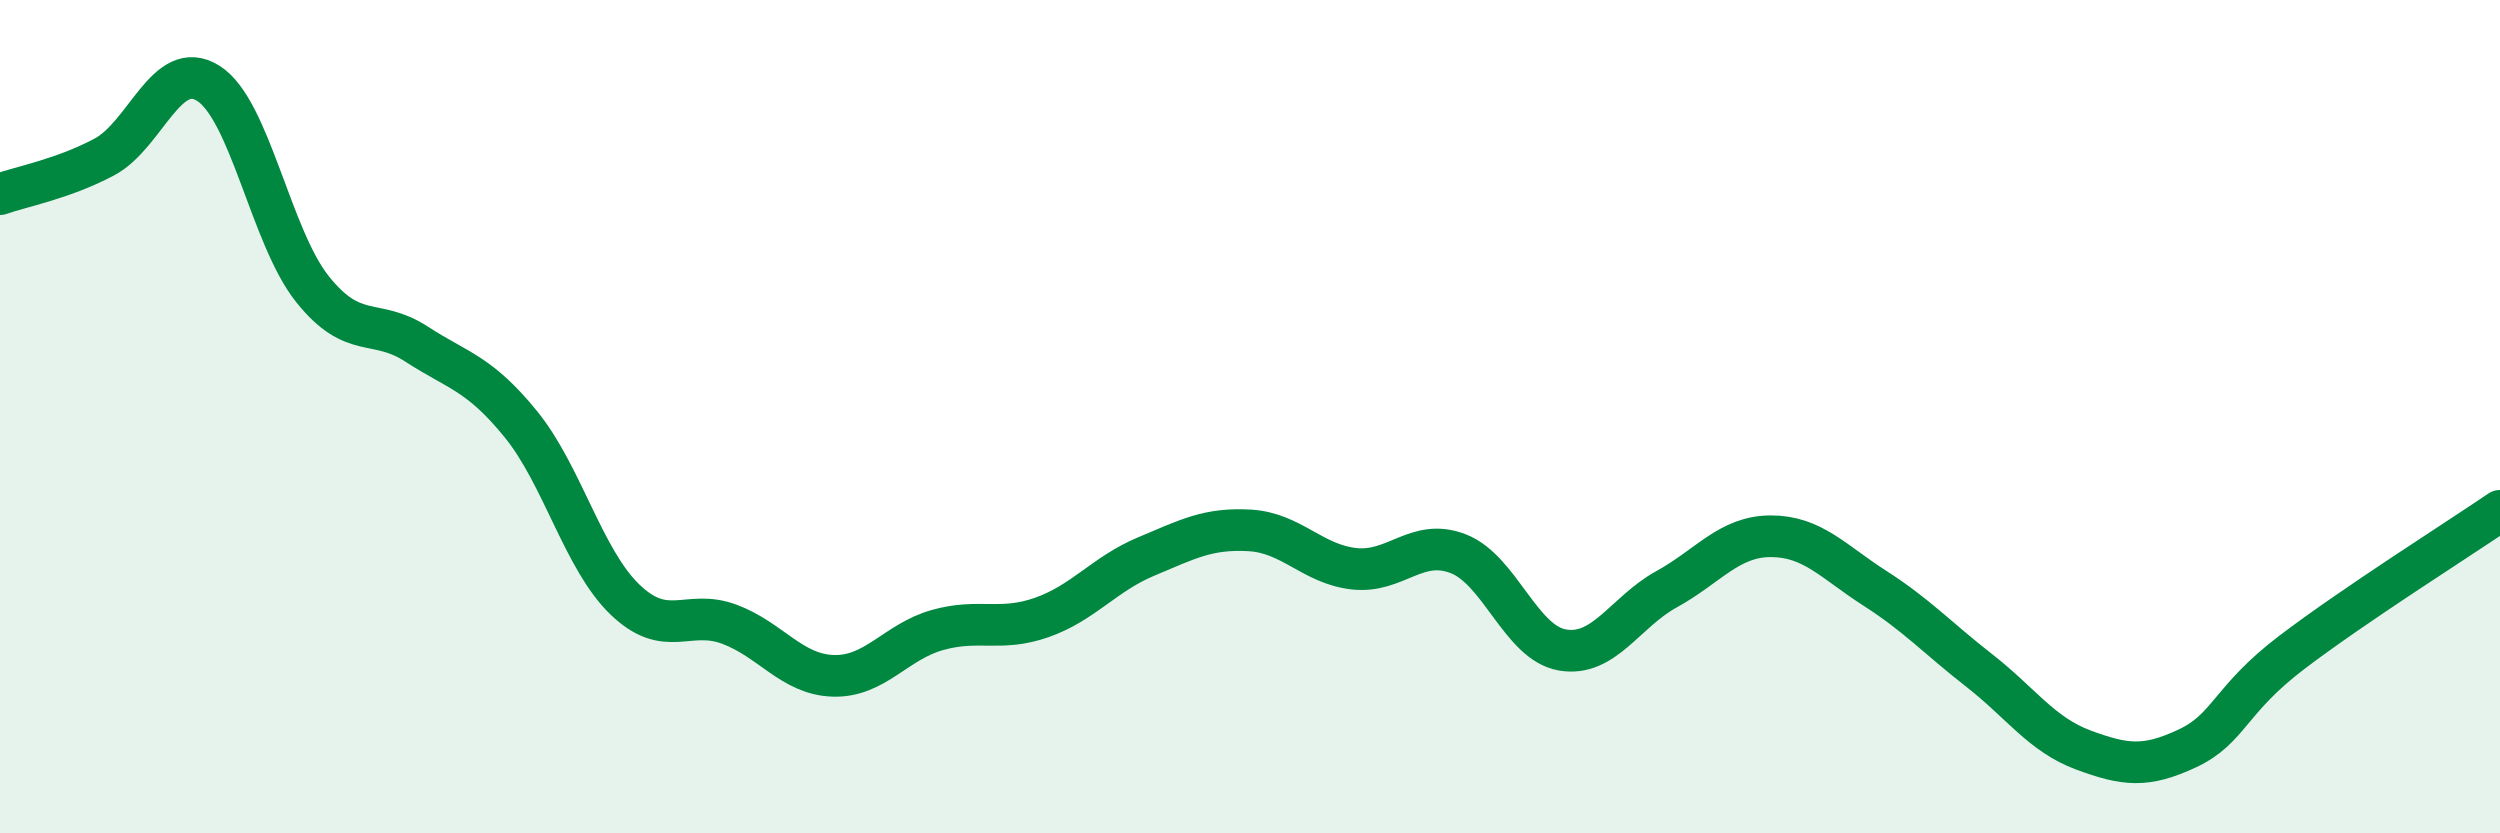
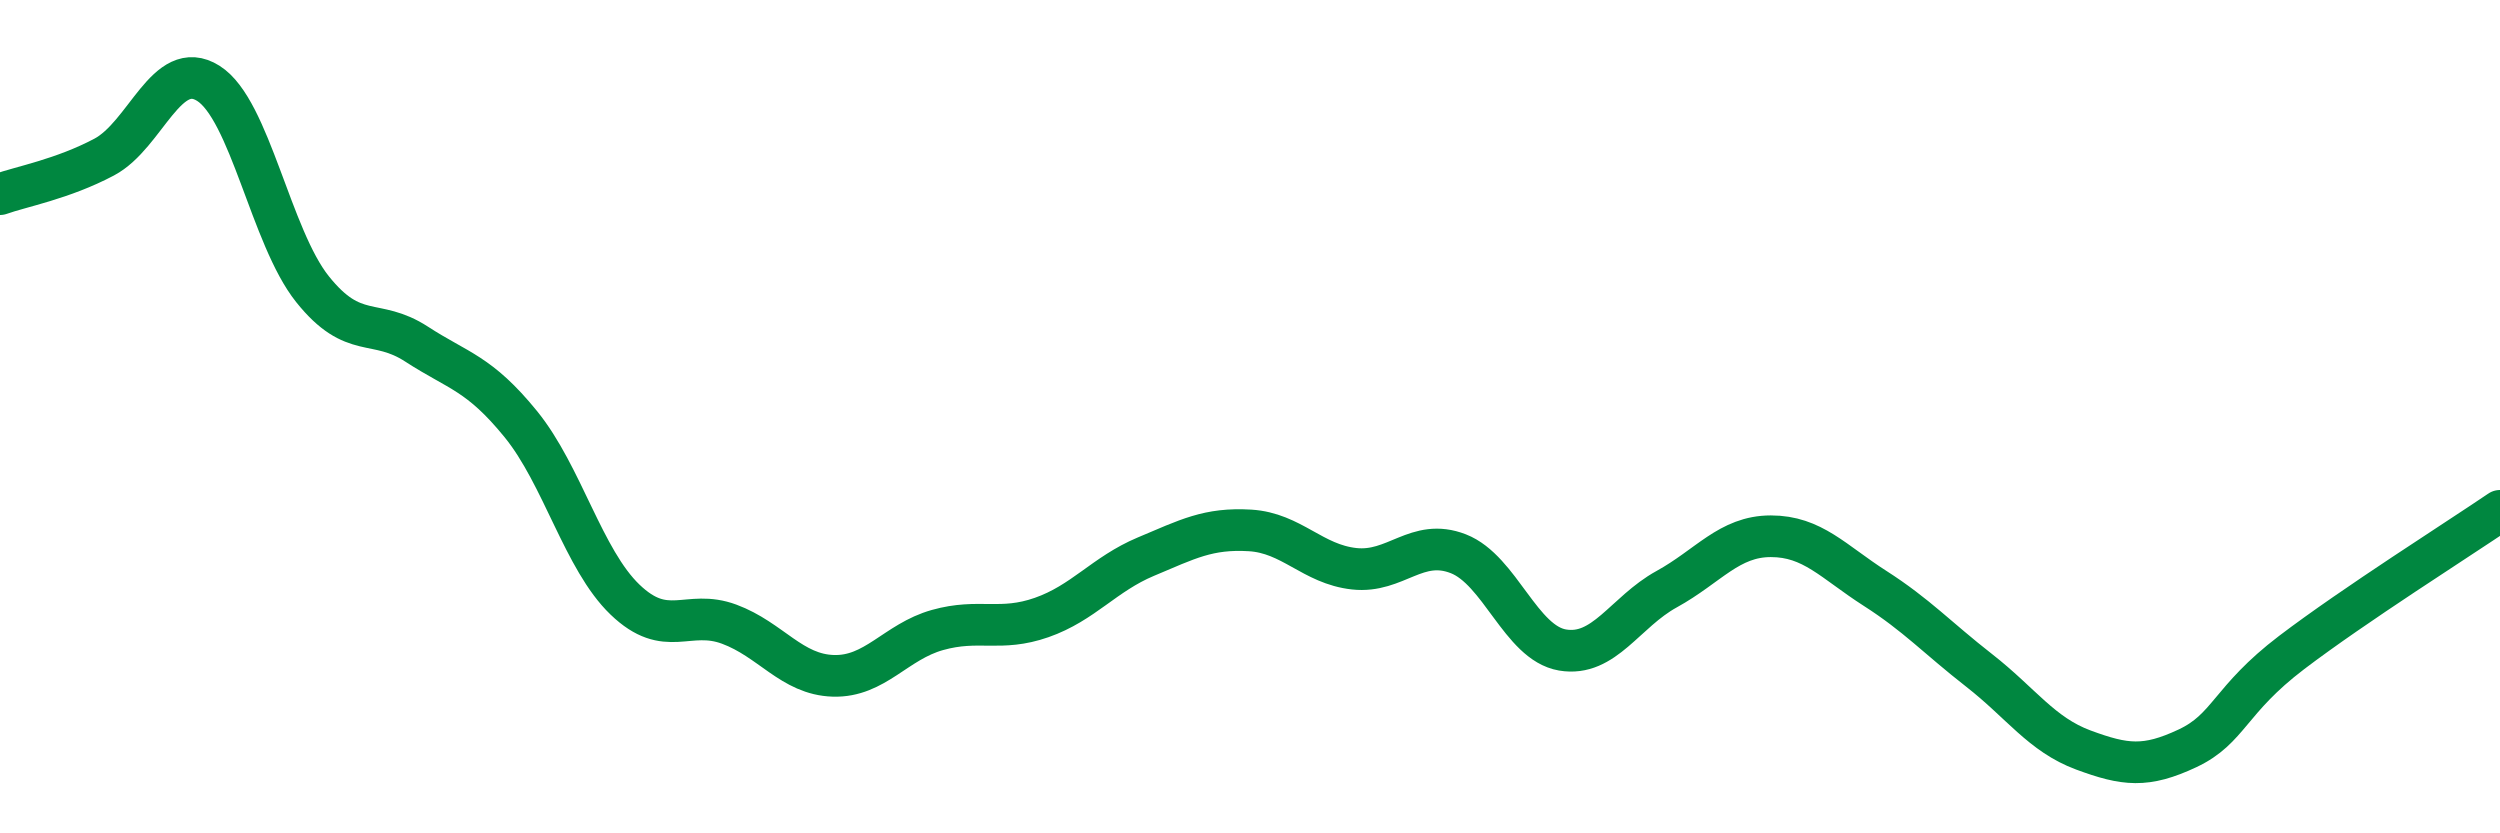
<svg xmlns="http://www.w3.org/2000/svg" width="60" height="20" viewBox="0 0 60 20">
-   <path d="M 0,4.66 C 0.5,4.48 1.5,4.3 2.5,3.77 C 3.5,3.24 4,1.37 5,2 C 6,2.63 6.5,5.69 7.5,6.94 C 8.5,8.19 9,7.61 10,8.26 C 11,8.91 11.5,8.95 12.5,10.18 C 13.5,11.41 14,13.43 15,14.39 C 16,15.35 16.5,14.61 17.5,14.98 C 18.5,15.35 19,16.19 20,16.22 C 21,16.25 21.5,15.4 22.5,15.12 C 23.5,14.84 24,15.17 25,14.82 C 26,14.47 26.5,13.78 27.5,13.36 C 28.5,12.94 29,12.67 30,12.73 C 31,12.79 31.5,13.54 32.5,13.65 C 33.5,13.76 34,12.9 35,13.29 C 36,13.68 36.5,15.43 37.5,15.6 C 38.5,15.77 39,14.69 40,14.14 C 41,13.59 41.5,12.87 42.5,12.87 C 43.5,12.87 44,13.48 45,14.12 C 46,14.76 46.5,15.31 47.5,16.09 C 48.5,16.87 49,17.63 50,18 C 51,18.37 51.5,18.43 52.5,17.96 C 53.5,17.49 53.5,16.8 55,15.66 C 56.5,14.52 59,12.94 60,12.26L60 20L0 20Z" fill="#008740" opacity="0.1" stroke-linecap="round" stroke-linejoin="round" />
  <path d="M 0,4.66 C 0.5,4.48 1.5,4.3 2.5,3.77 C 3.5,3.24 4,1.37 5,2 C 6,2.63 6.5,5.69 7.5,6.94 C 8.5,8.19 9,7.61 10,8.26 C 11,8.91 11.5,8.95 12.5,10.18 C 13.5,11.41 14,13.43 15,14.39 C 16,15.35 16.5,14.61 17.5,14.98 C 18.5,15.35 19,16.19 20,16.22 C 21,16.25 21.5,15.4 22.5,15.12 C 23.5,14.84 24,15.17 25,14.82 C 26,14.47 26.5,13.78 27.5,13.36 C 28.5,12.94 29,12.67 30,12.73 C 31,12.79 31.5,13.54 32.5,13.65 C 33.5,13.76 34,12.9 35,13.29 C 36,13.68 36.5,15.43 37.5,15.6 C 38.5,15.77 39,14.69 40,14.14 C 41,13.59 41.5,12.87 42.5,12.87 C 43.5,12.87 44,13.48 45,14.12 C 46,14.76 46.5,15.31 47.5,16.09 C 48.5,16.87 49,17.63 50,18 C 51,18.37 51.5,18.43 52.5,17.96 C 53.5,17.49 53.5,16.8 55,15.66 C 56.5,14.52 59,12.94 60,12.26" stroke="#008740" stroke-width="1" fill="none" stroke-linecap="round" stroke-linejoin="round" />
</svg>